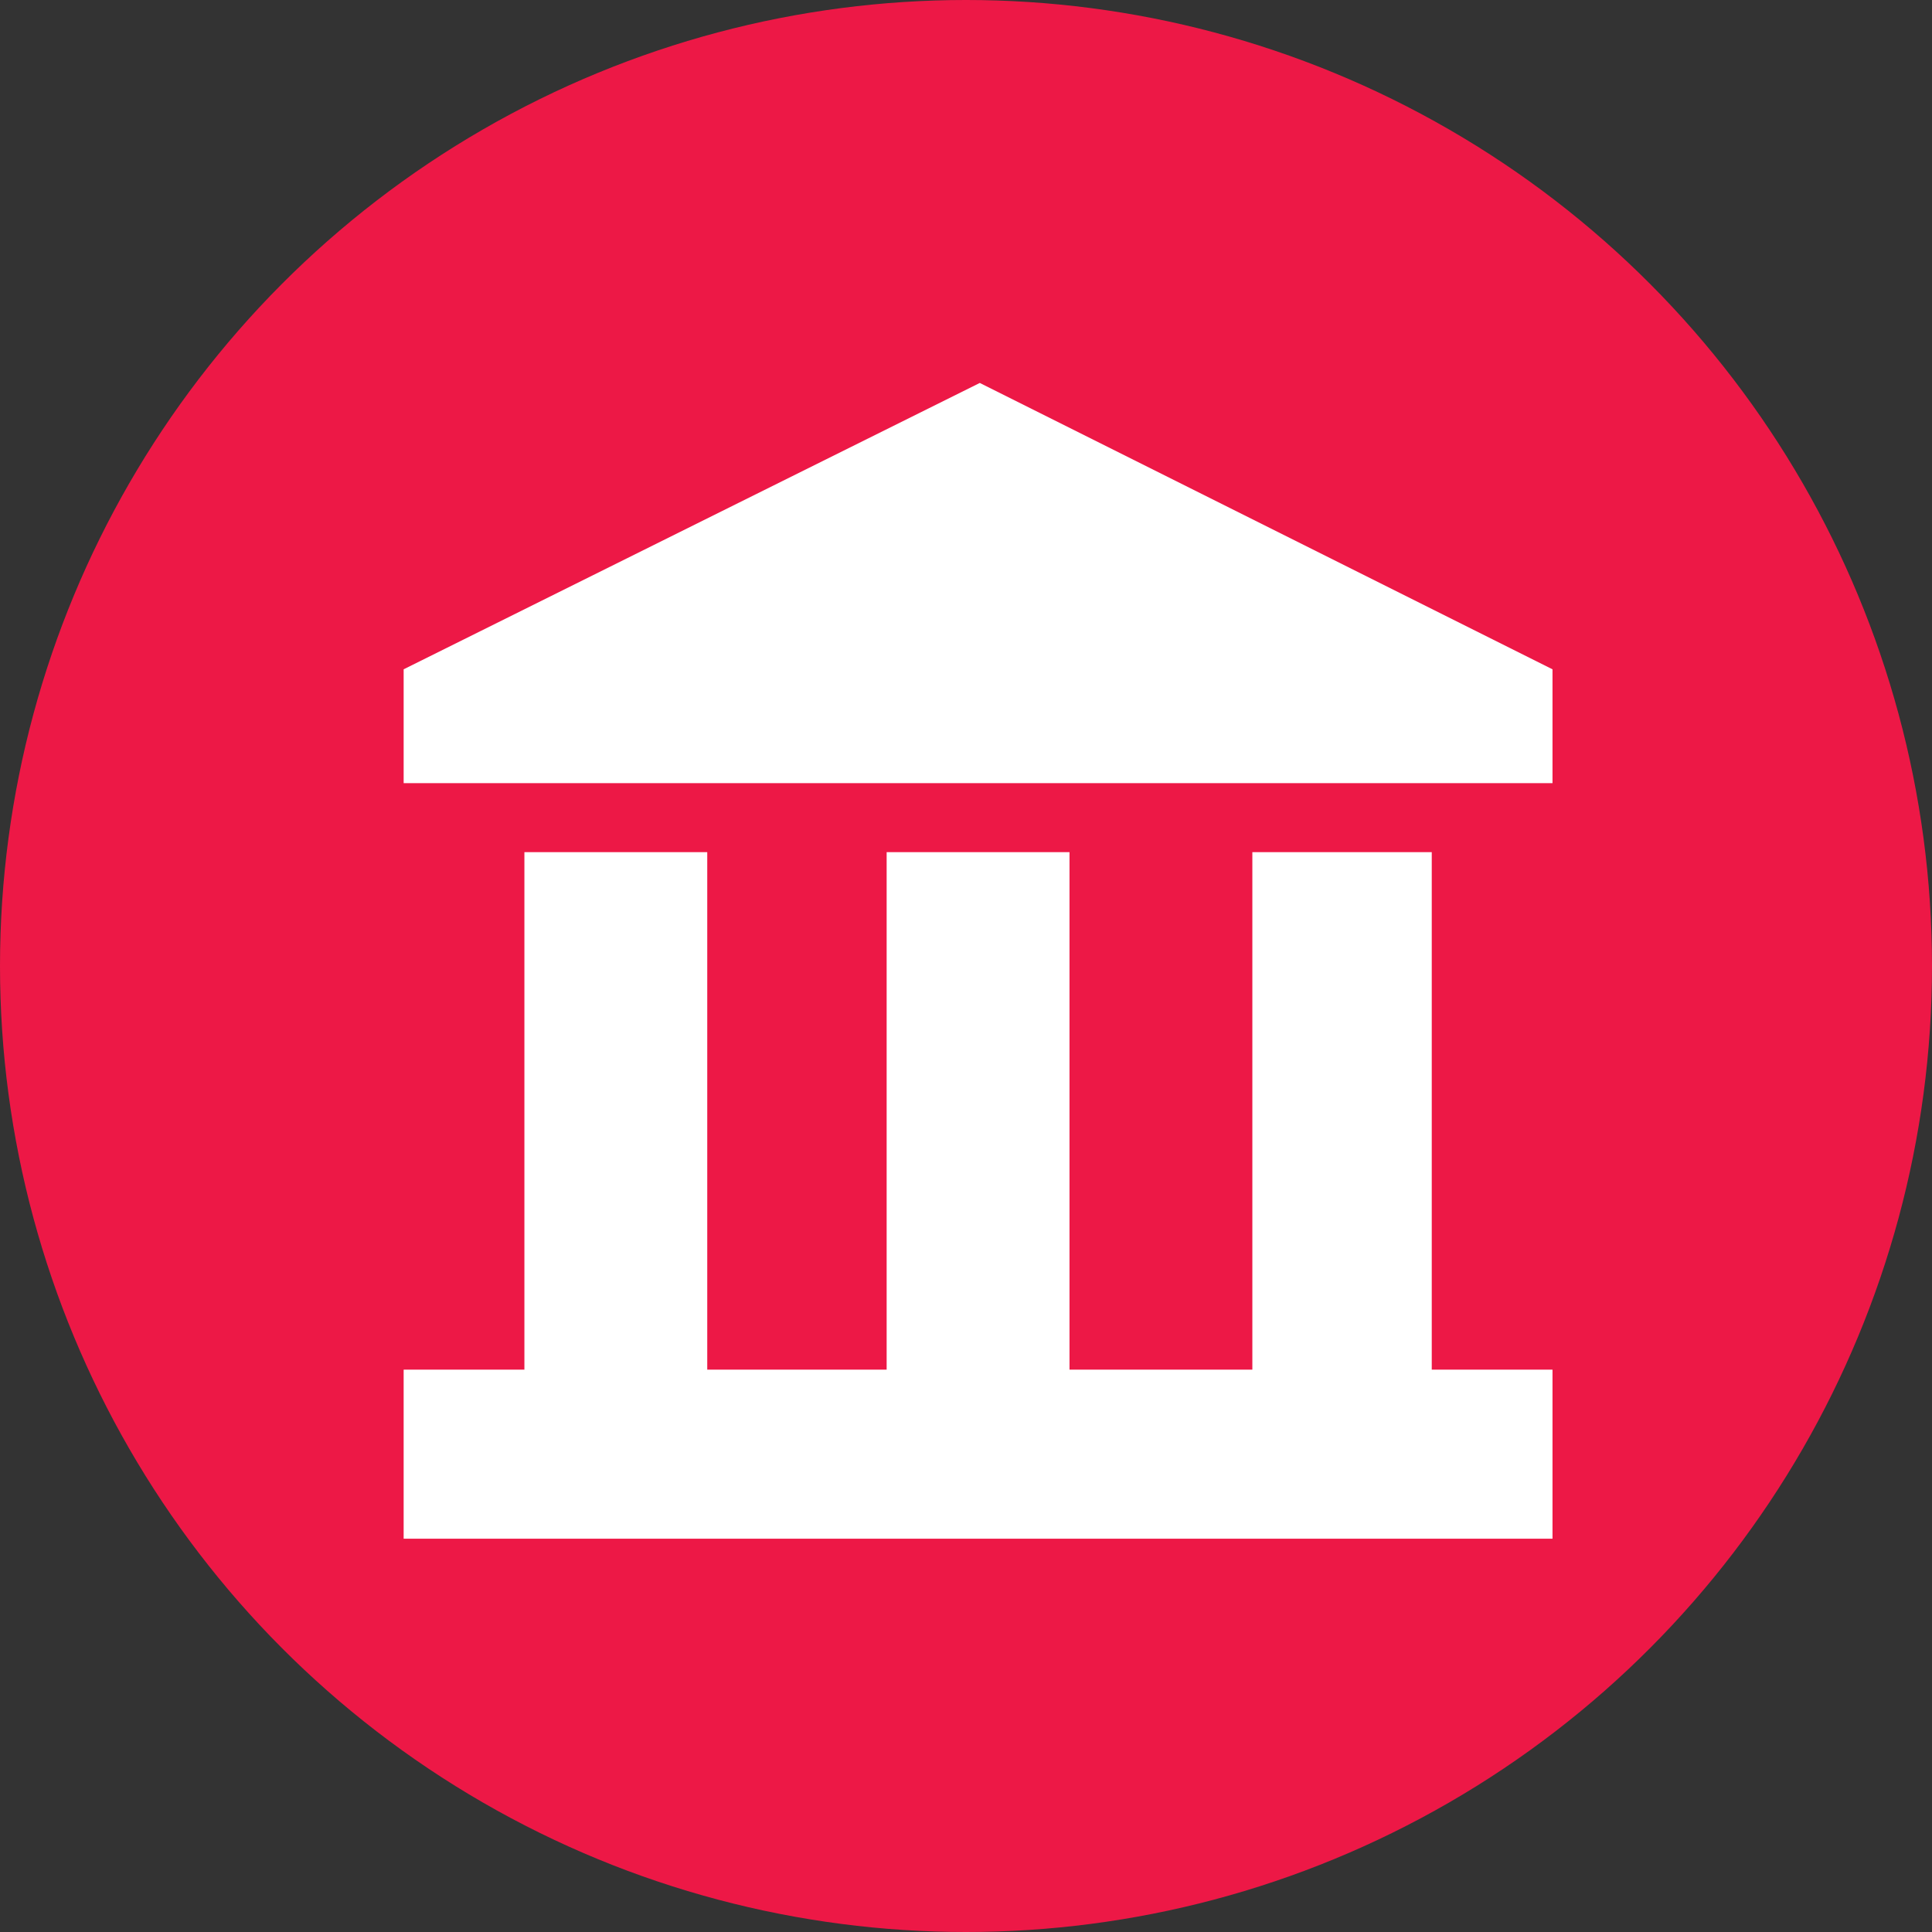
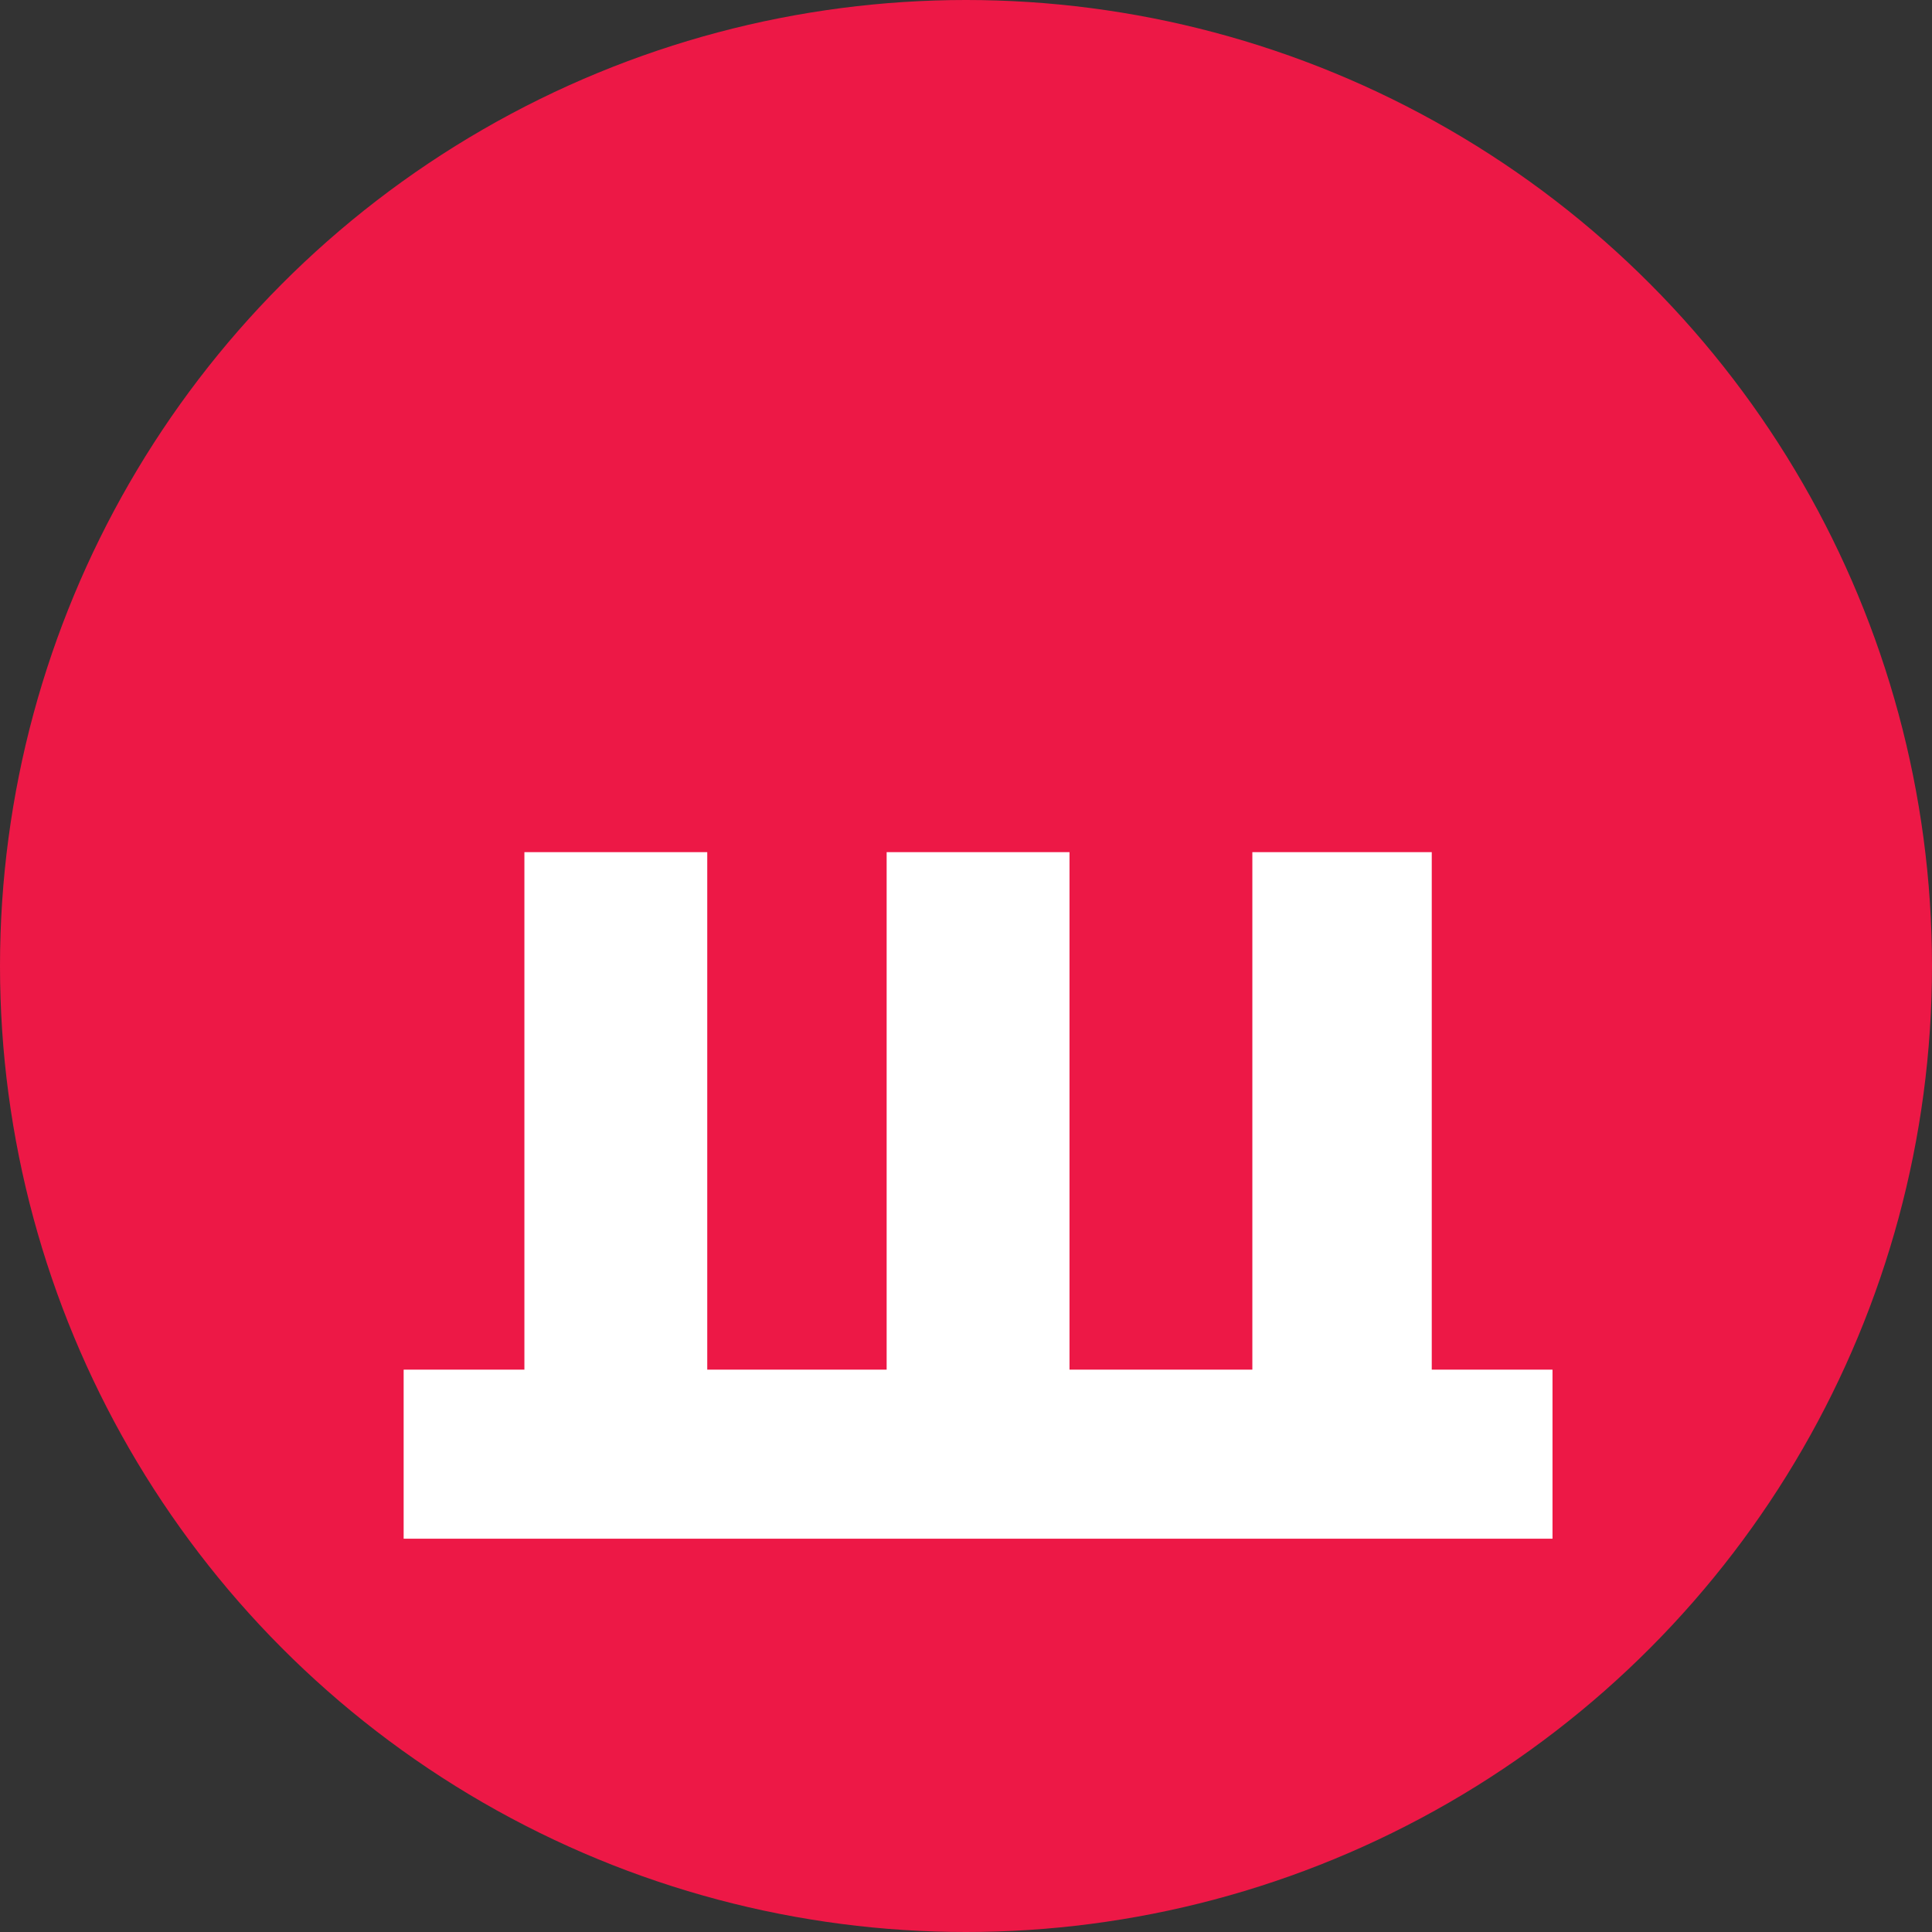
<svg xmlns="http://www.w3.org/2000/svg" version="1.1" id="Layer_1" x="0px" y="0px" viewBox="0 0 56 56" style="enable-background:new 0 0 56 56;" xml:space="preserve">
  <rect x="0" y="0" width="56" height="56" fill="#333333" stroke="none" />
  <style type="text/css">
	.st0{fill-rule:evenodd;clip-rule:evenodd;fill:#ED1846;}
	.st1{fill:#FFFFFF;}
</style>
  <title>Accident Management</title>
  <desc>Created with Sketch.</desc>
  <circle id="Oval" class="st0" cx="28" cy="28" r="28" />
  <polygon class="st1" points="36.3,24.7 36.3,39.7 31,39.7 31,24.7 25.7,24.7 25.7,39.7 20.5,39.7 20.5,24.7 15.2,24.7 15.2,39.7   11.7,39.7 11.7,44.6 45,44.6 45,39.7 41.5,39.7 41.5,24.7 " />
-   <polygon class="st1" points="28.4,11.1 11.7,19.4 11.7,22.7 45,22.7 45,19.4 " />
</svg>